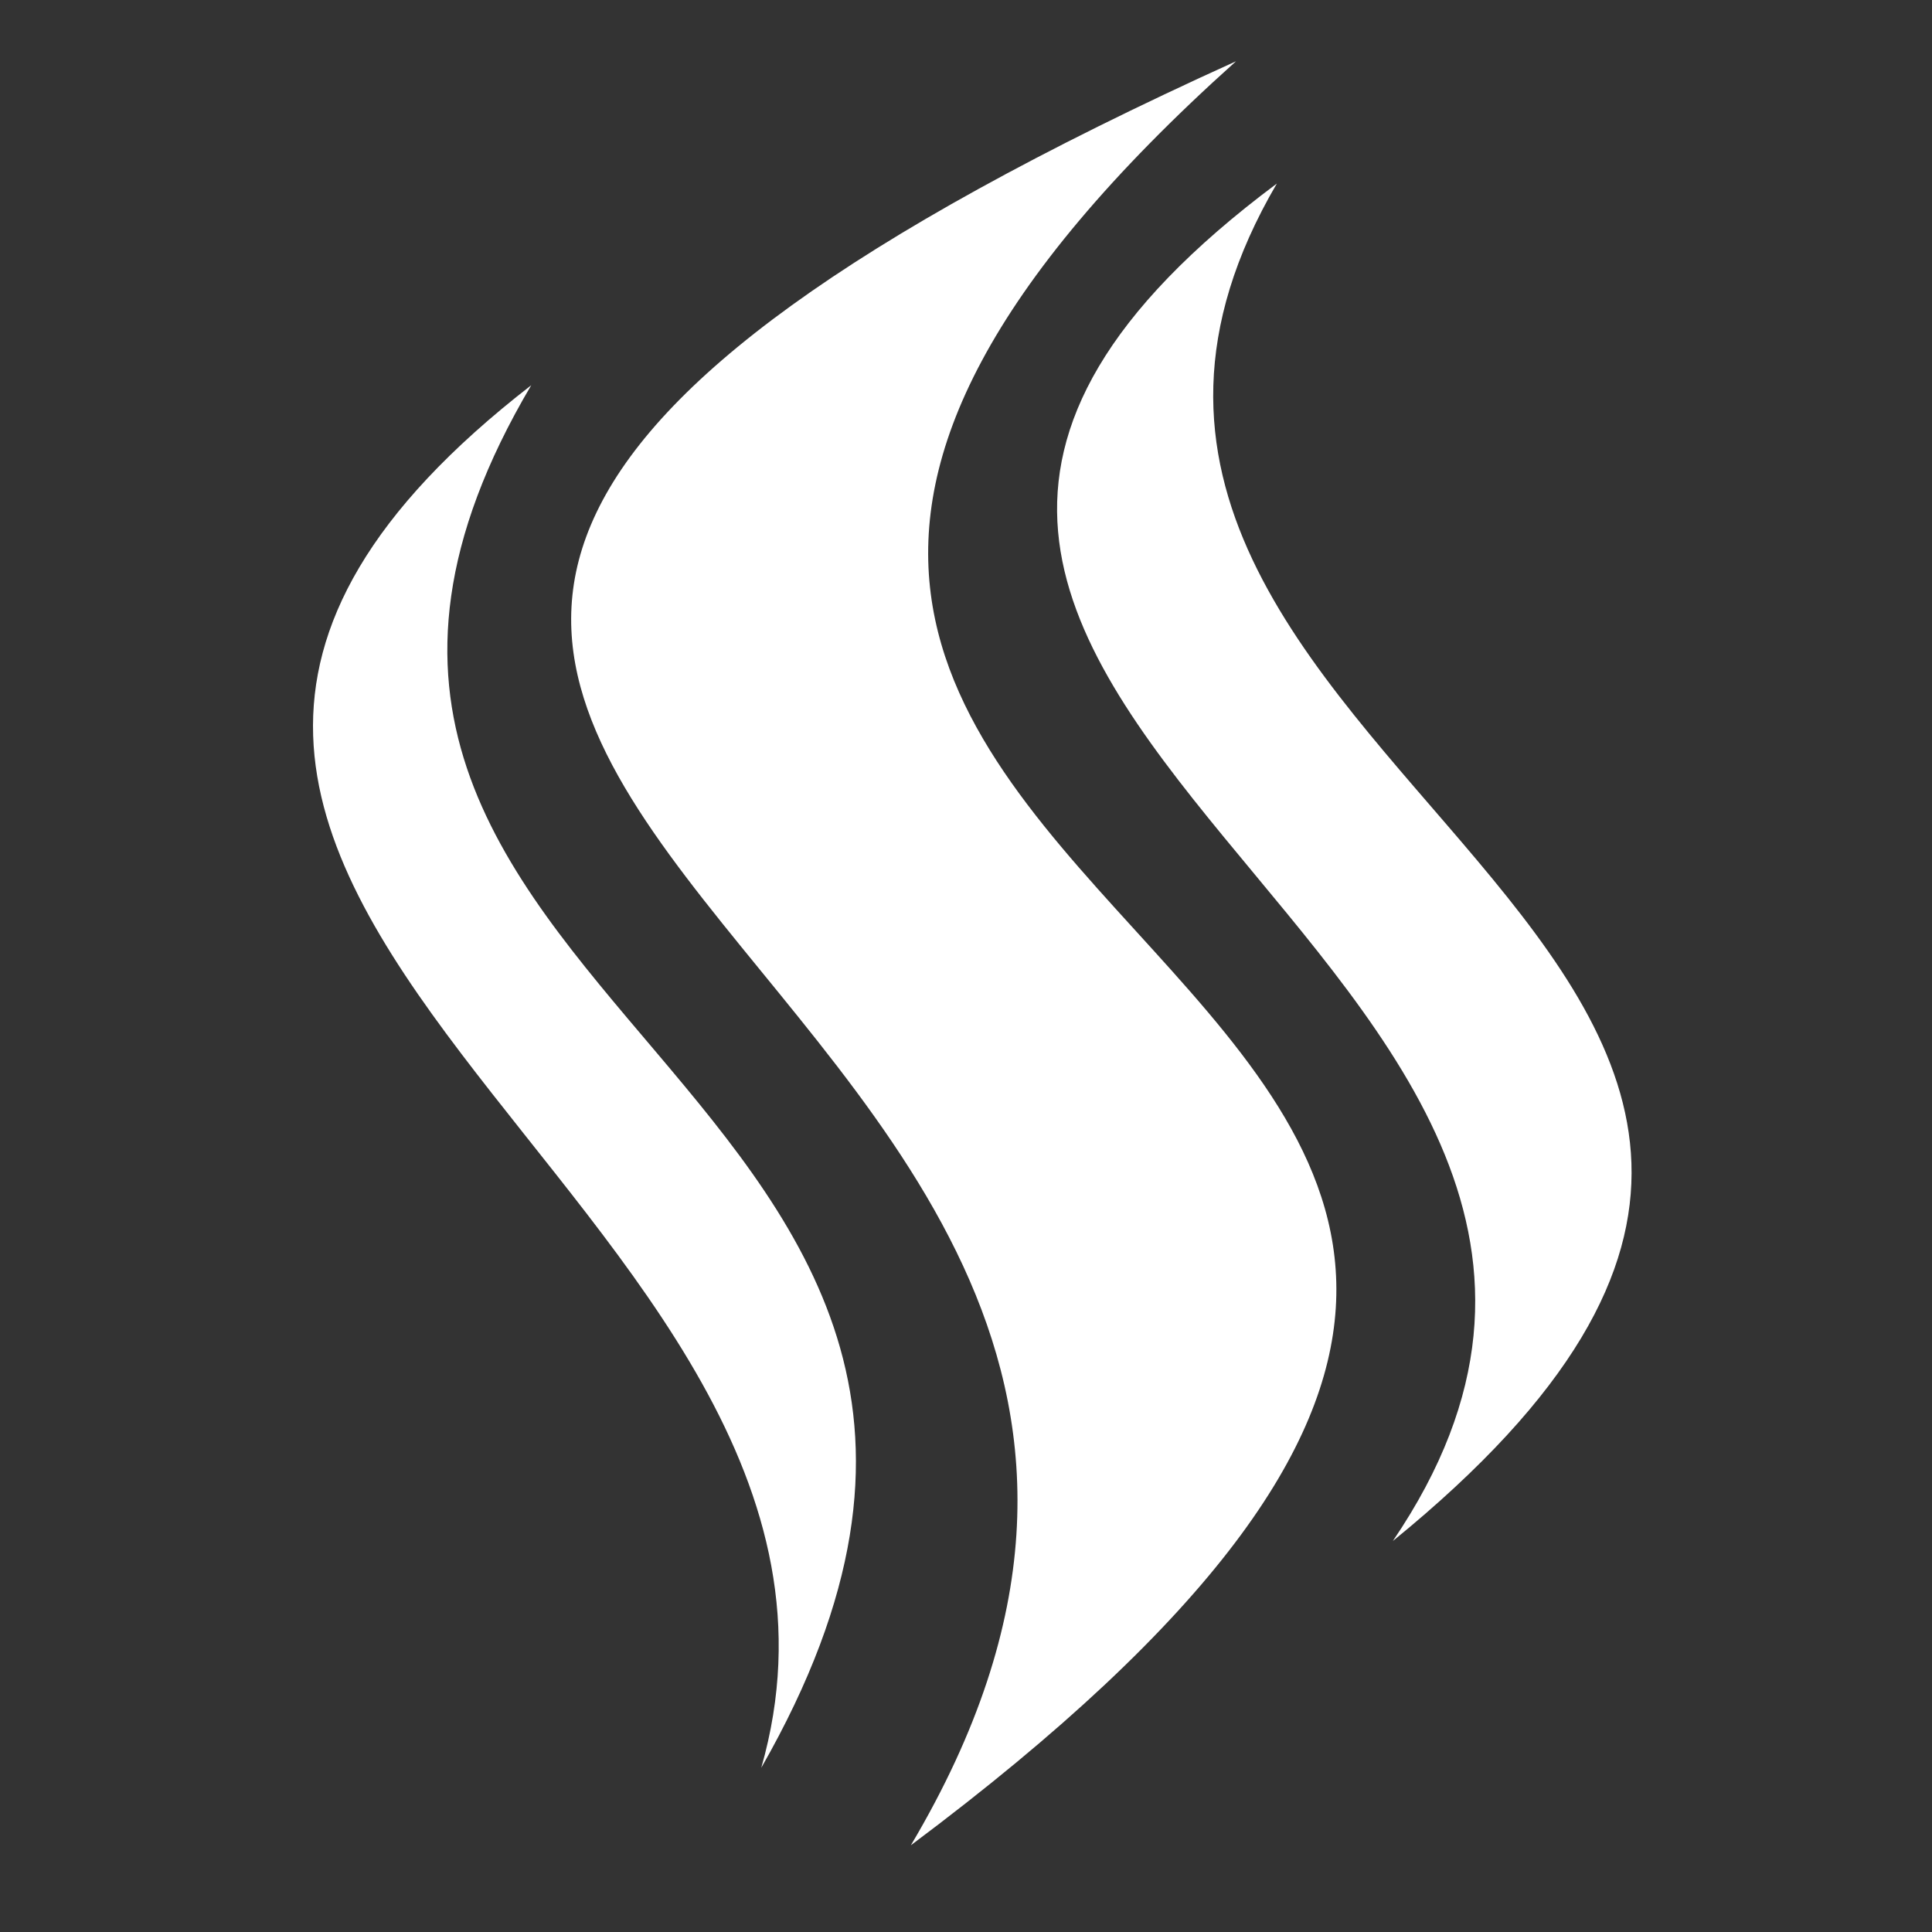
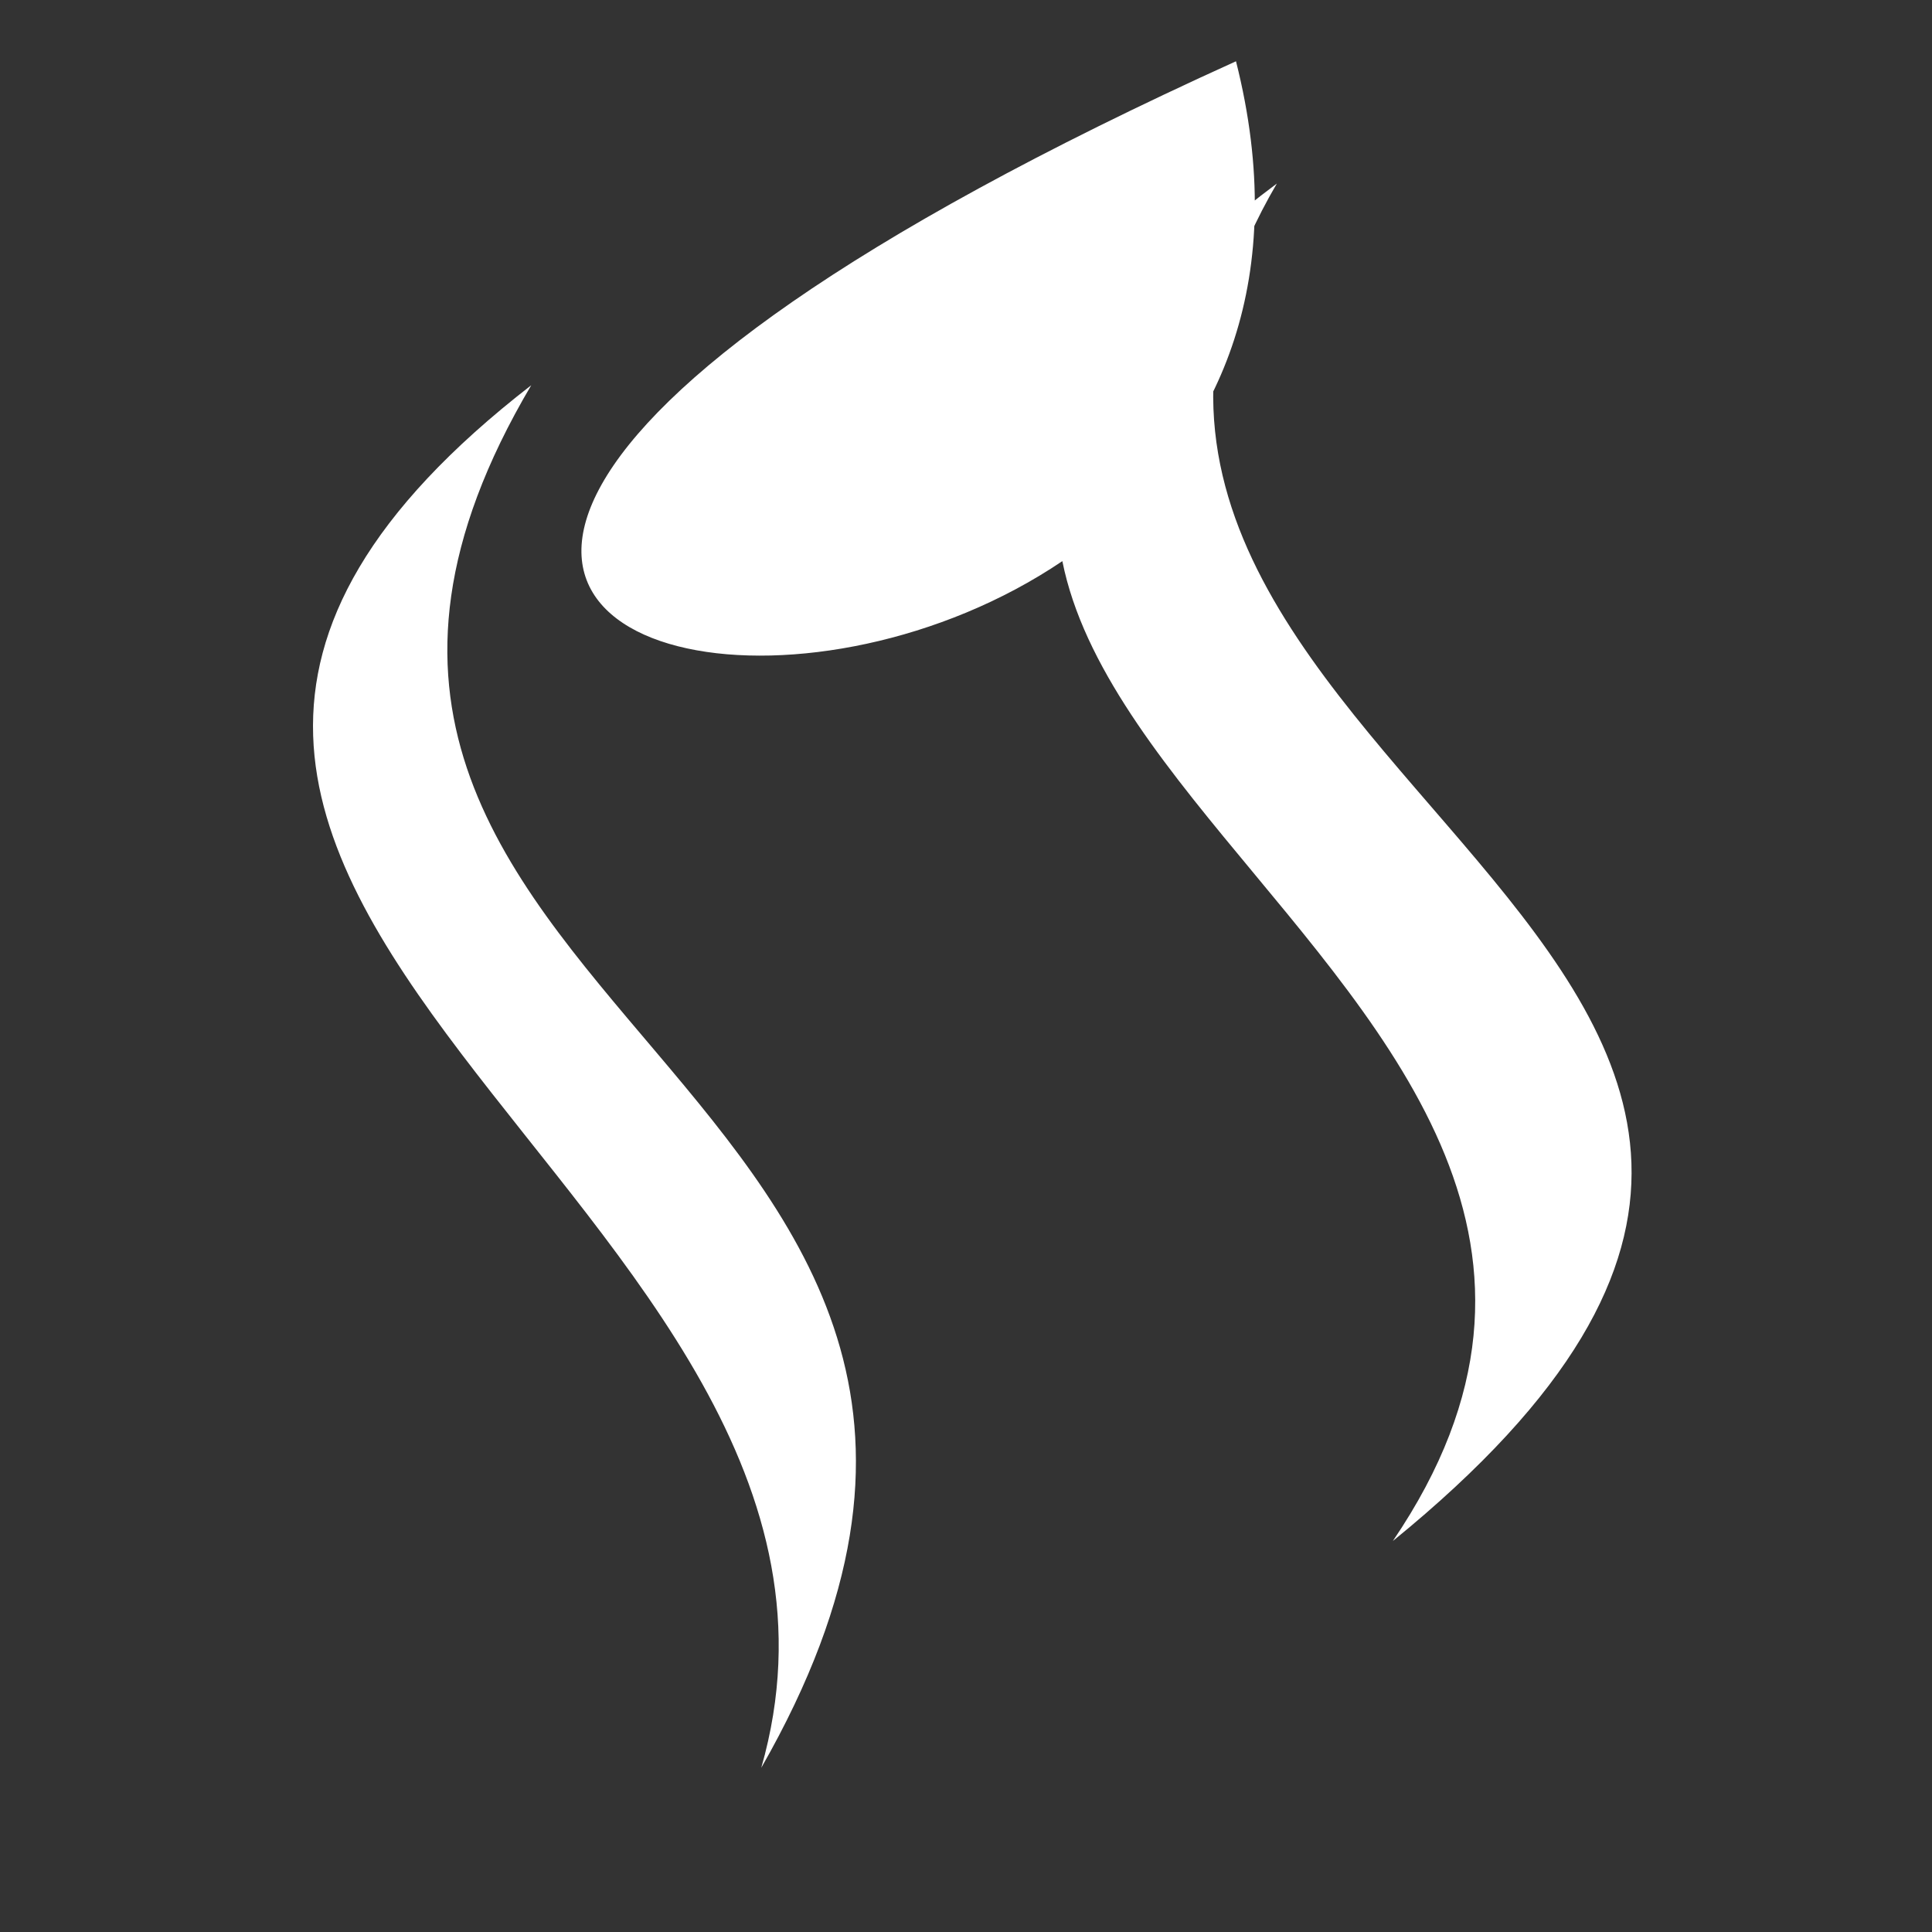
<svg xmlns="http://www.w3.org/2000/svg" width="60" height="60" viewBox="0 0 60 60" fill="none">
  <rect x="0" y="0" width="60" height="60" fill="#333333" stroke="none" />
-   <path d="M38.385 1.903C6.986 30.047 66.294 28.901 28.288 57.306C45.186 28.83 -10.582 24.084 38.385 1.903ZM16.498 11.964C5.019 31.393 35.923 33.433 23.642 54.9C28.704 37.204 -3.889 27.761 16.498 11.964ZM39.654 5.7C29.04 23.841 65.691 29.602 43.256 47.858C55.599 29.674 18.101 21.773 39.654 5.7Z" fill="white" />
+   <path d="M38.385 1.903C45.186 28.83 -10.582 24.084 38.385 1.903ZM16.498 11.964C5.019 31.393 35.923 33.433 23.642 54.9C28.704 37.204 -3.889 27.761 16.498 11.964ZM39.654 5.7C29.04 23.841 65.691 29.602 43.256 47.858C55.599 29.674 18.101 21.773 39.654 5.7Z" fill="white" />
</svg>